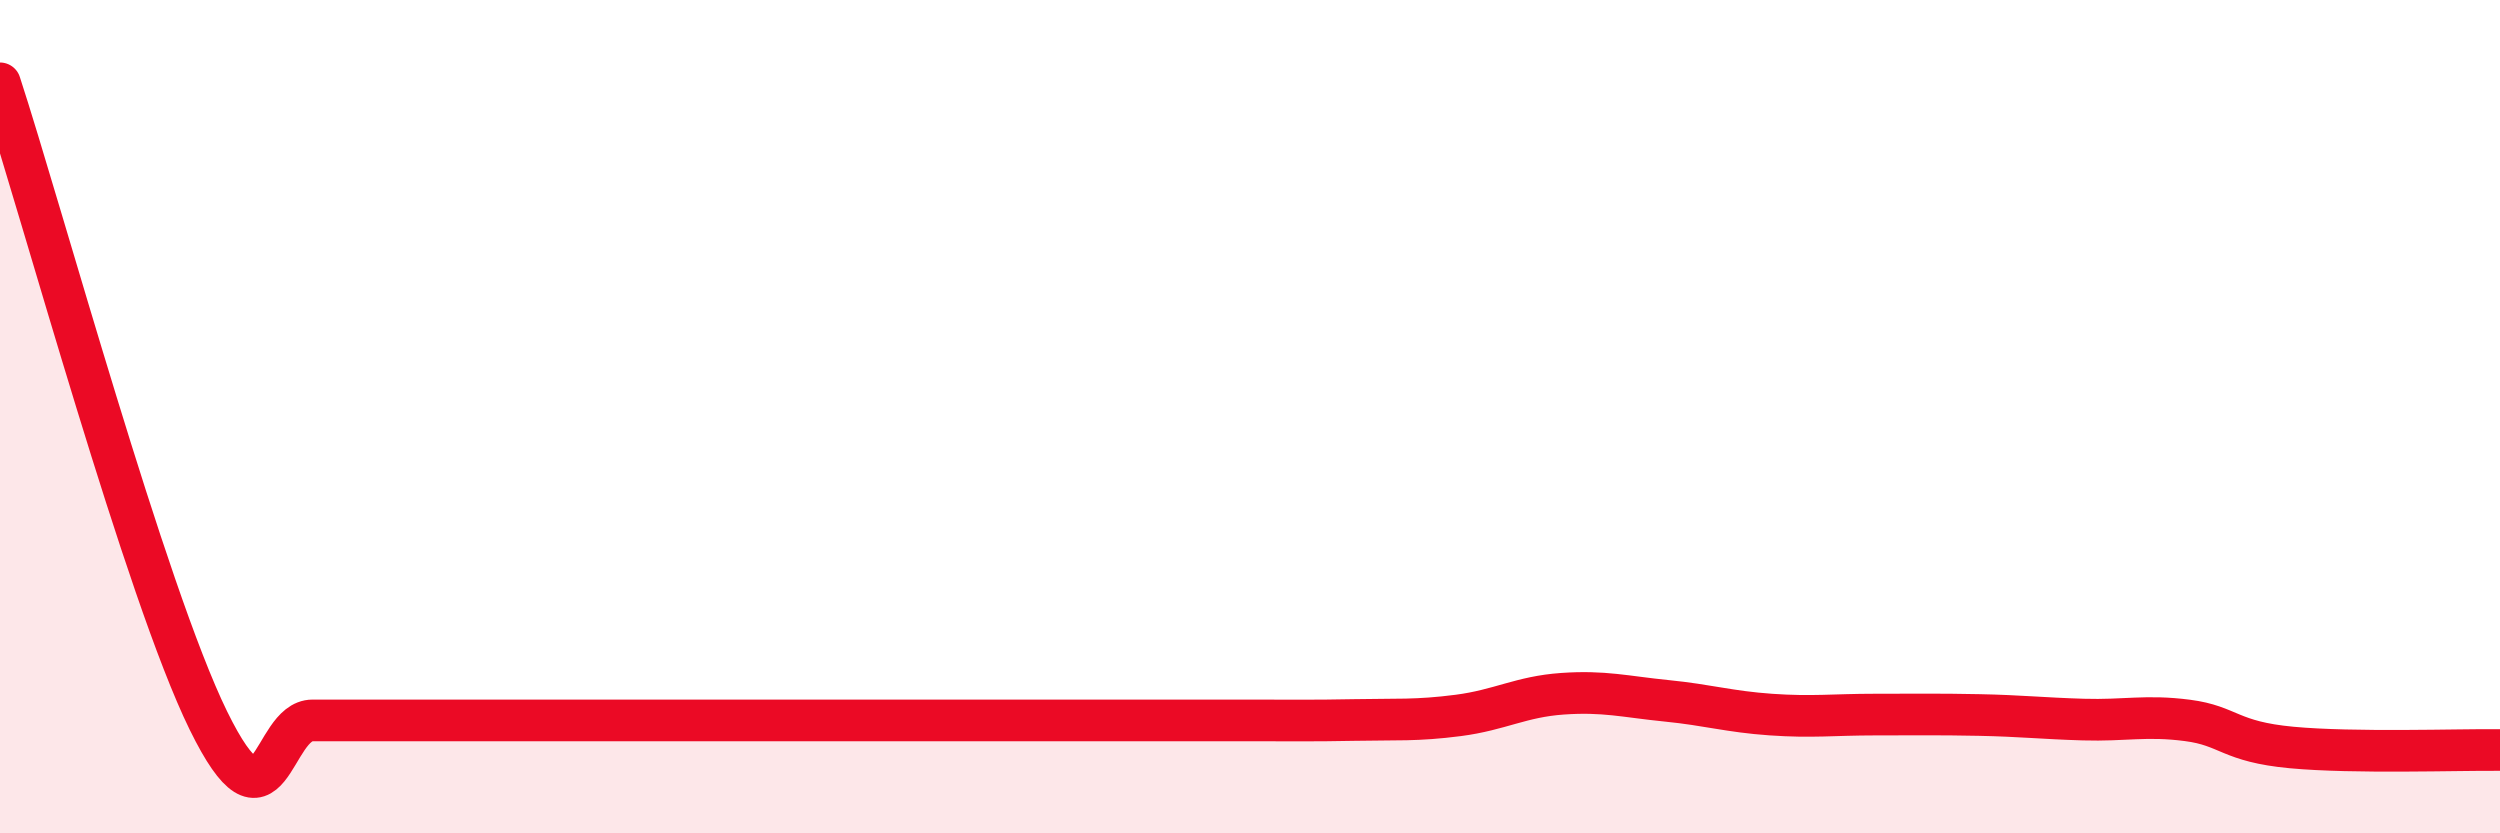
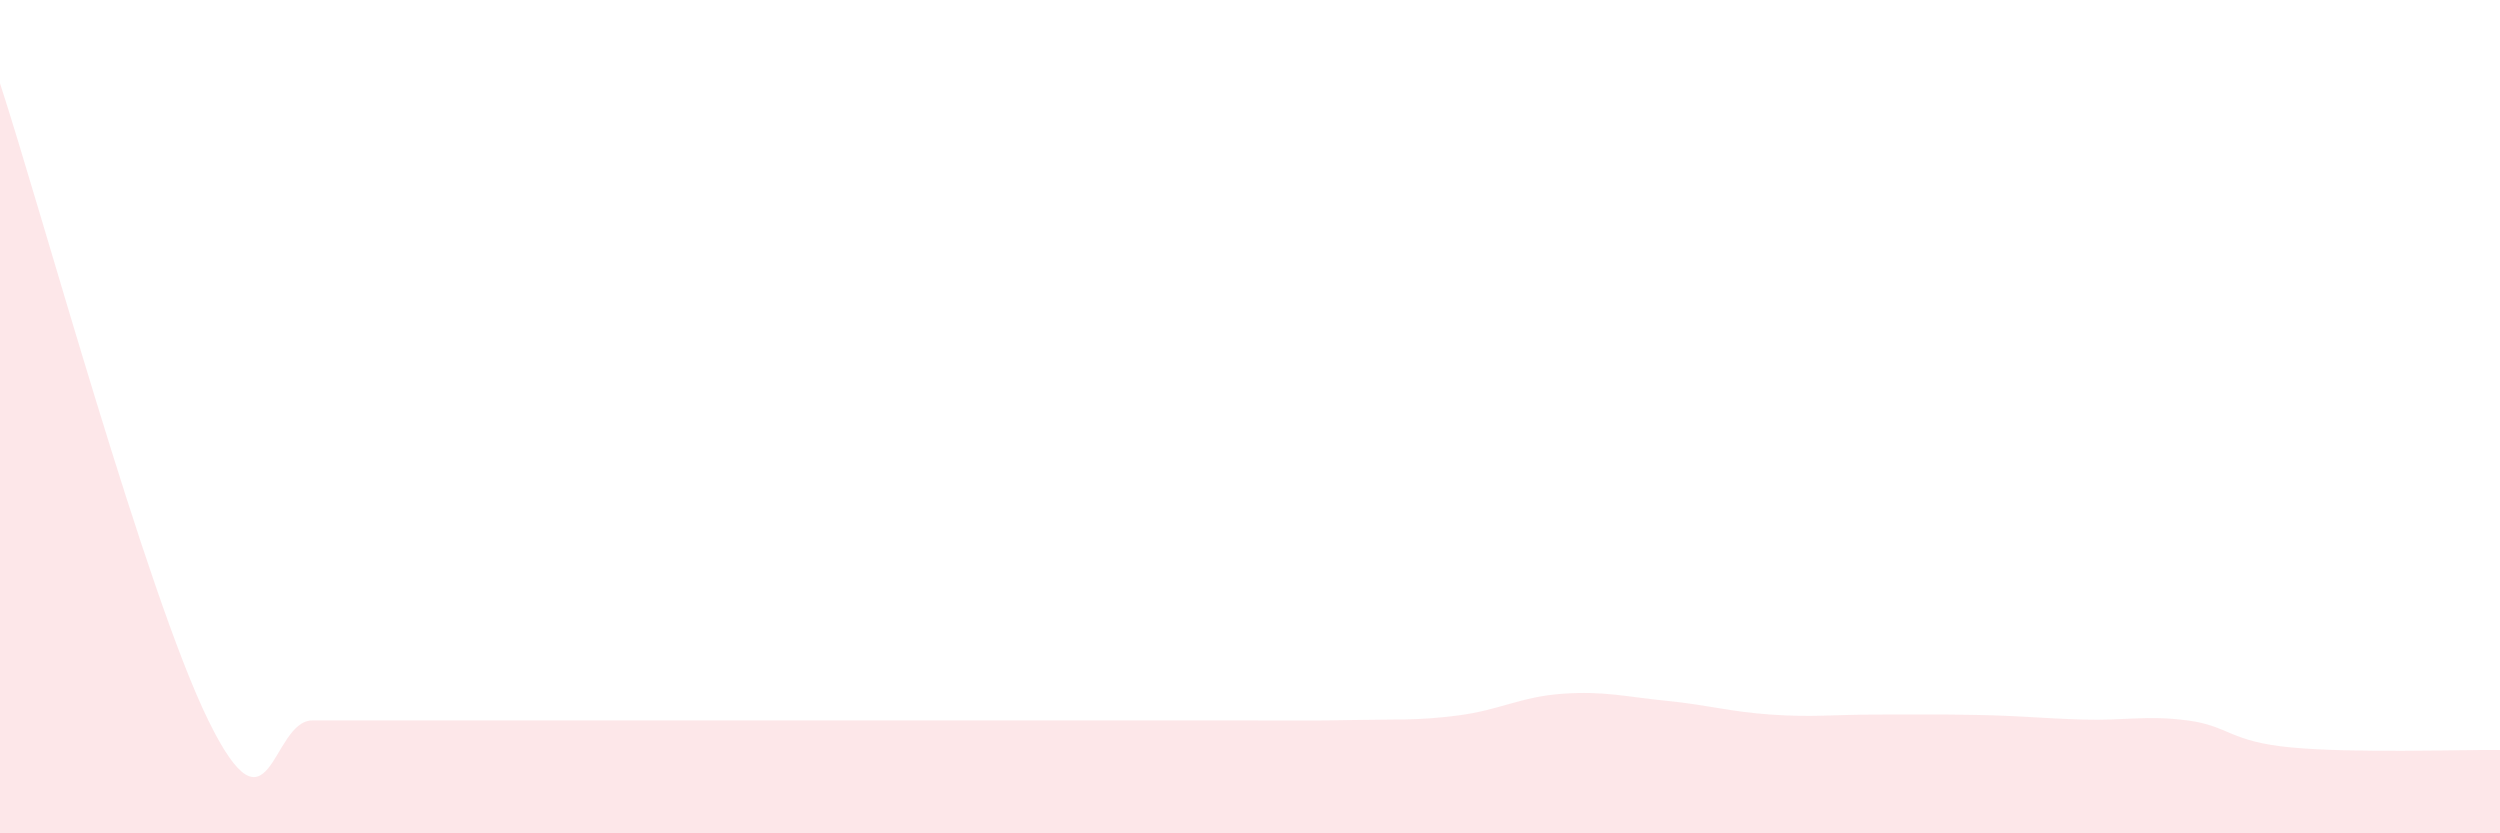
<svg xmlns="http://www.w3.org/2000/svg" width="60" height="20" viewBox="0 0 60 20">
-   <path d="M 0,2 C 1,5.06 3.5,14.23 5,17.29 C 6.5,20.35 6.5,17.29 7.5,17.29 C 8.5,17.29 9,17.29 10,17.29 C 11,17.29 11.5,17.29 12.5,17.29 C 13.5,17.29 14,17.29 15,17.29 C 16,17.29 16.5,17.29 17.5,17.29 C 18.5,17.29 19,17.29 20,17.29 C 21,17.29 21.5,17.29 22.5,17.29 C 23.5,17.29 24,17.29 25,17.29 C 26,17.29 26.5,17.29 27.5,17.29 C 28.5,17.29 29,17.29 30,17.29 C 31,17.29 31.5,17.3 32.5,17.28 C 33.5,17.26 34,17.3 35,17.17 C 36,17.04 36.5,16.72 37.5,16.65 C 38.5,16.58 39,16.72 40,16.82 C 41,16.92 41.5,17.08 42.5,17.15 C 43.5,17.22 44,17.15 45,17.15 C 46,17.15 46.5,17.14 47.5,17.16 C 48.5,17.18 49,17.24 50,17.27 C 51,17.3 51.5,17.16 52.5,17.29 C 53.5,17.42 53.5,17.8 55,17.94 C 56.5,18.08 59,17.99 60,18L60 20L0 20Z" fill="#EB0A25" opacity="0.1" stroke-linecap="round" stroke-linejoin="round" />
-   <path d="M 0,2 C 1,5.06 3.5,14.23 5,17.29 C 6.5,20.35 6.5,17.29 7.5,17.29 C 8.5,17.29 9,17.29 10,17.29 C 11,17.29 11.5,17.29 12.5,17.29 C 13.5,17.29 14,17.29 15,17.29 C 16,17.29 16.5,17.29 17.5,17.29 C 18.5,17.29 19,17.29 20,17.29 C 21,17.29 21.5,17.29 22.5,17.29 C 23.5,17.29 24,17.29 25,17.29 C 26,17.29 26.5,17.29 27.5,17.29 C 28.5,17.29 29,17.29 30,17.29 C 31,17.29 31.5,17.3 32.5,17.28 C 33.5,17.26 34,17.3 35,17.17 C 36,17.04 36.5,16.72 37.5,16.65 C 38.5,16.58 39,16.72 40,16.82 C 41,16.92 41.5,17.08 42.5,17.15 C 43.5,17.22 44,17.15 45,17.15 C 46,17.15 46.5,17.14 47.5,17.16 C 48.5,17.18 49,17.24 50,17.27 C 51,17.3 51.5,17.16 52.5,17.29 C 53.5,17.42 53.5,17.8 55,17.94 C 56.5,18.08 59,17.99 60,18" stroke="#EB0A25" stroke-width="1" fill="none" stroke-linecap="round" stroke-linejoin="round" />
+   <path d="M 0,2 C 1,5.06 3.5,14.23 5,17.29 C 6.5,20.35 6.5,17.29 7.5,17.29 C 8.5,17.29 9,17.29 10,17.29 C 11,17.29 11.5,17.29 12.5,17.29 C 13.5,17.29 14,17.29 15,17.29 C 16,17.29 16.5,17.29 17.5,17.29 C 18.5,17.29 19,17.29 20,17.29 C 23.5,17.29 24,17.29 25,17.29 C 26,17.29 26.5,17.29 27.5,17.29 C 28.5,17.29 29,17.29 30,17.29 C 31,17.29 31.5,17.3 32.5,17.28 C 33.5,17.26 34,17.3 35,17.17 C 36,17.04 36.5,16.72 37.5,16.65 C 38.5,16.58 39,16.72 40,16.82 C 41,16.92 41.5,17.08 42.5,17.15 C 43.5,17.22 44,17.15 45,17.15 C 46,17.15 46.5,17.14 47.5,17.16 C 48.5,17.18 49,17.24 50,17.27 C 51,17.3 51.5,17.16 52.5,17.29 C 53.5,17.42 53.5,17.8 55,17.94 C 56.5,18.08 59,17.99 60,18L60 20L0 20Z" fill="#EB0A25" opacity="0.1" stroke-linecap="round" stroke-linejoin="round" />
</svg>